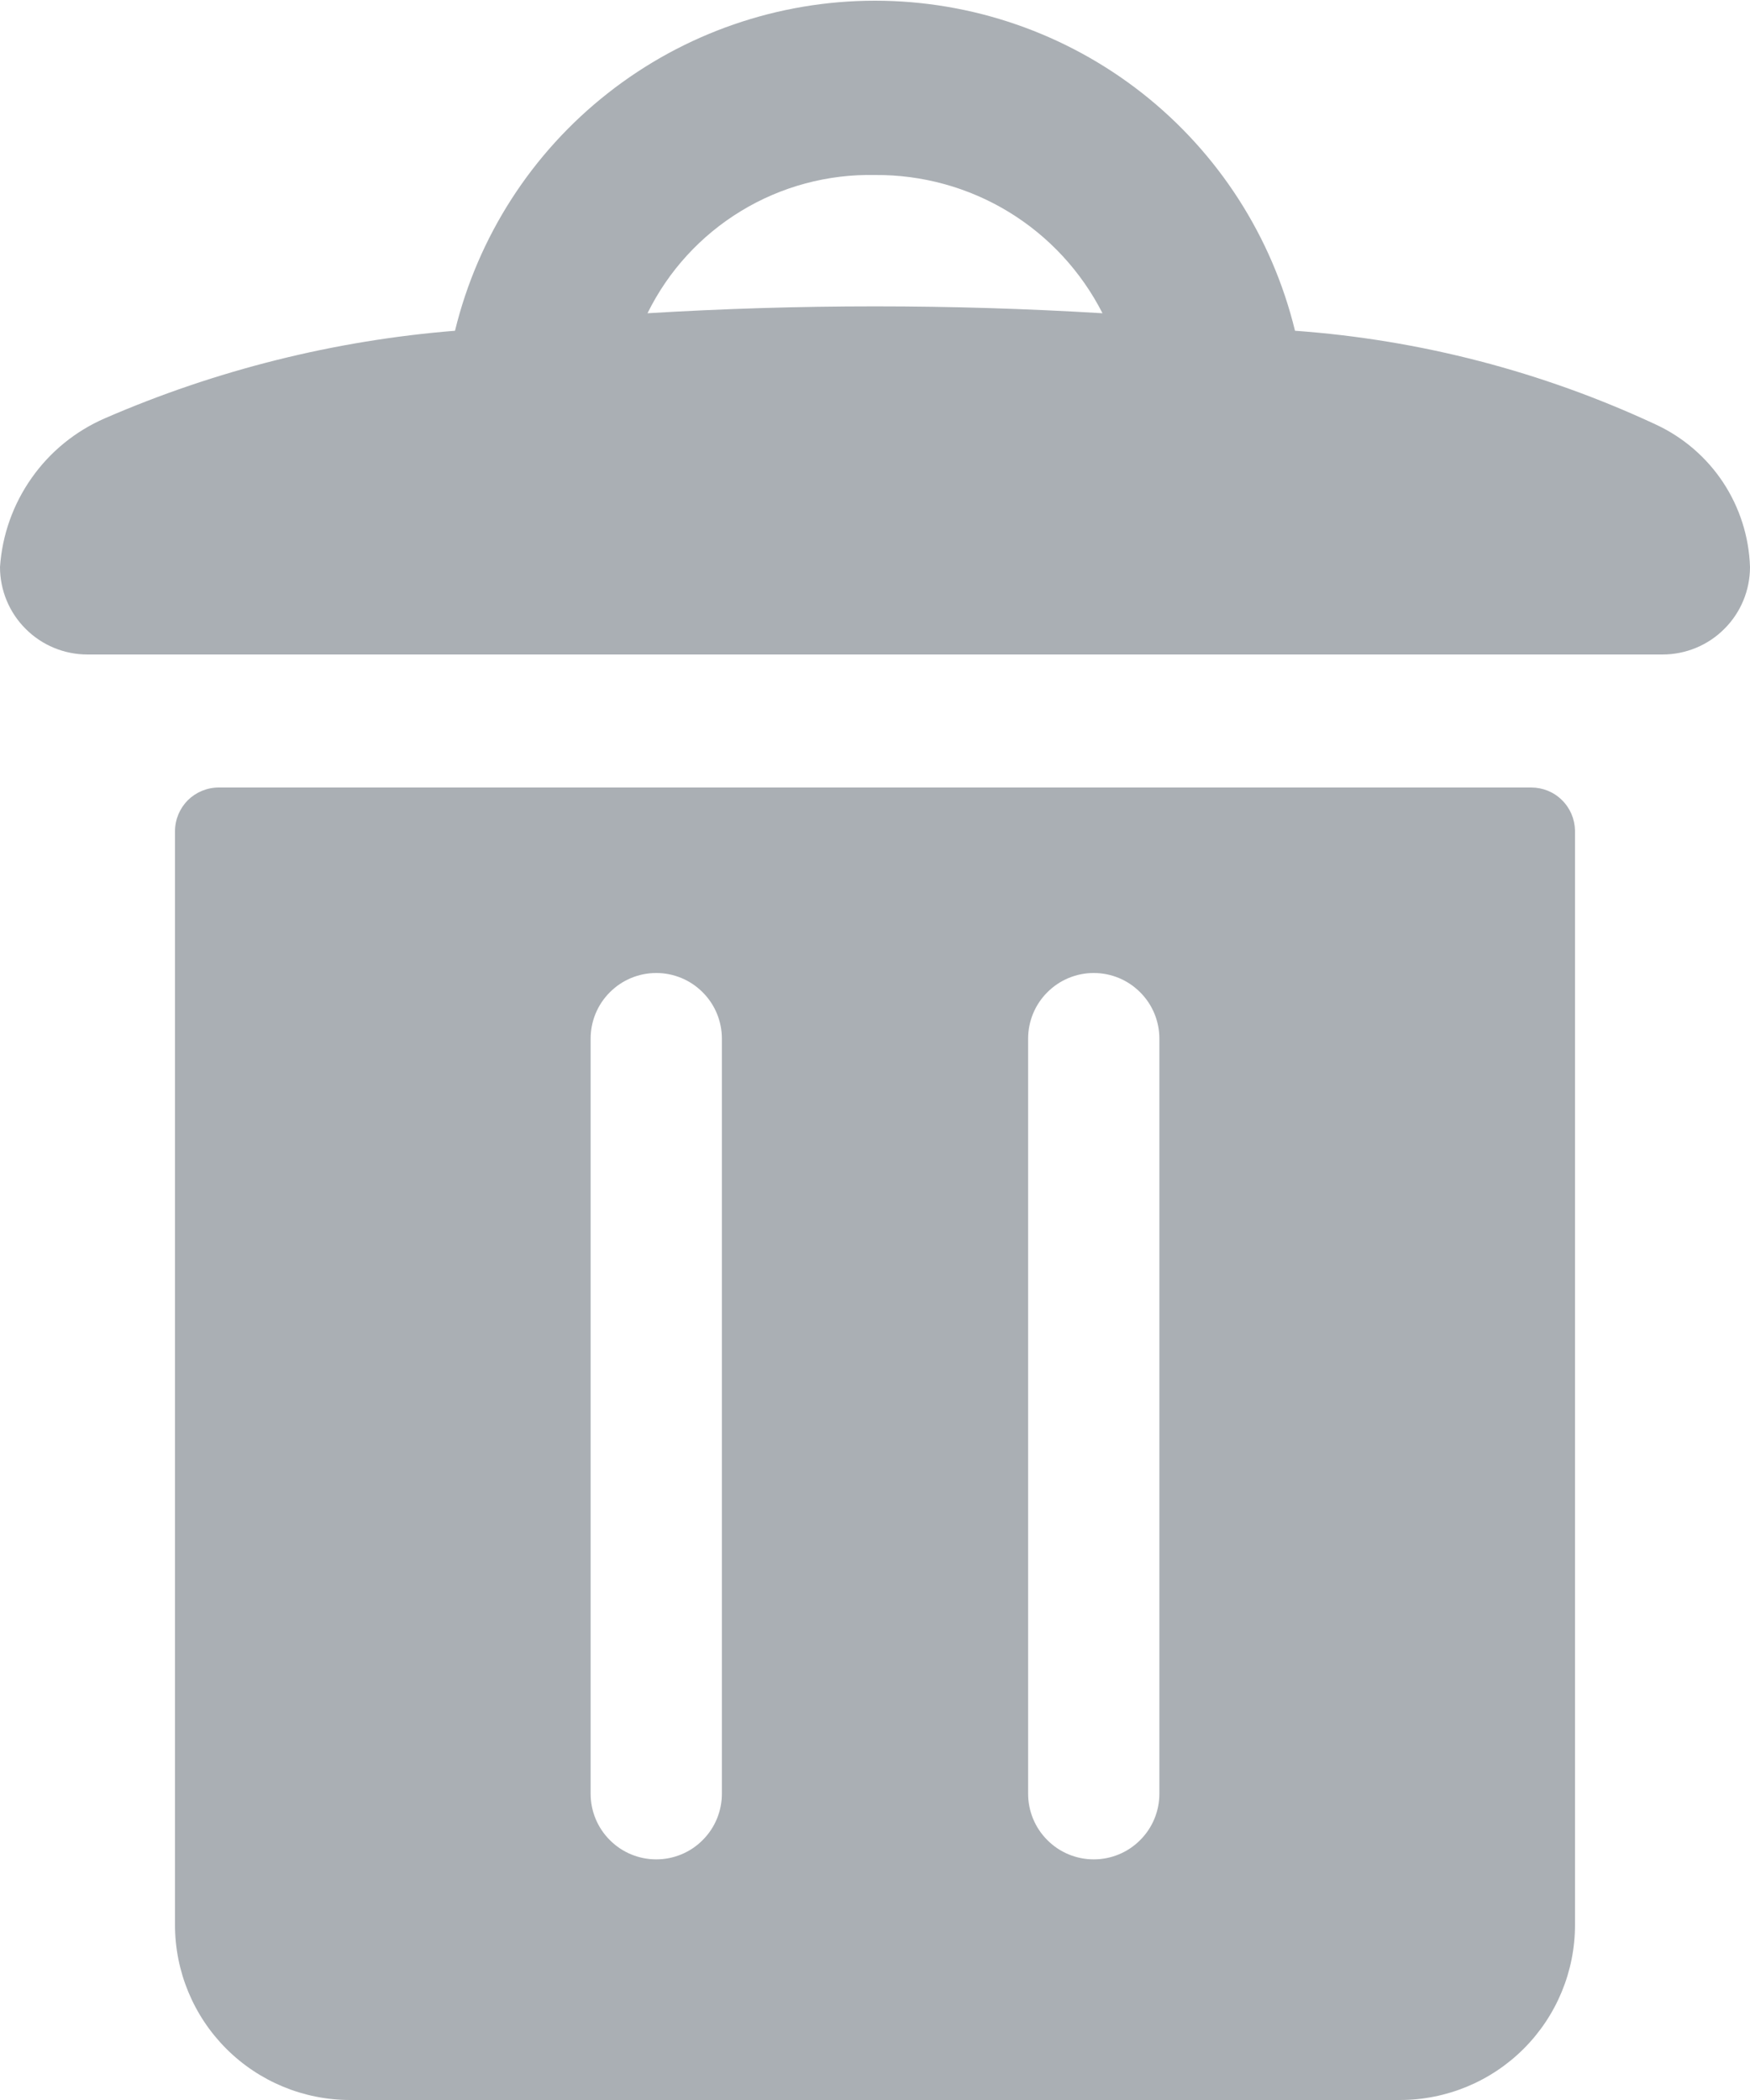
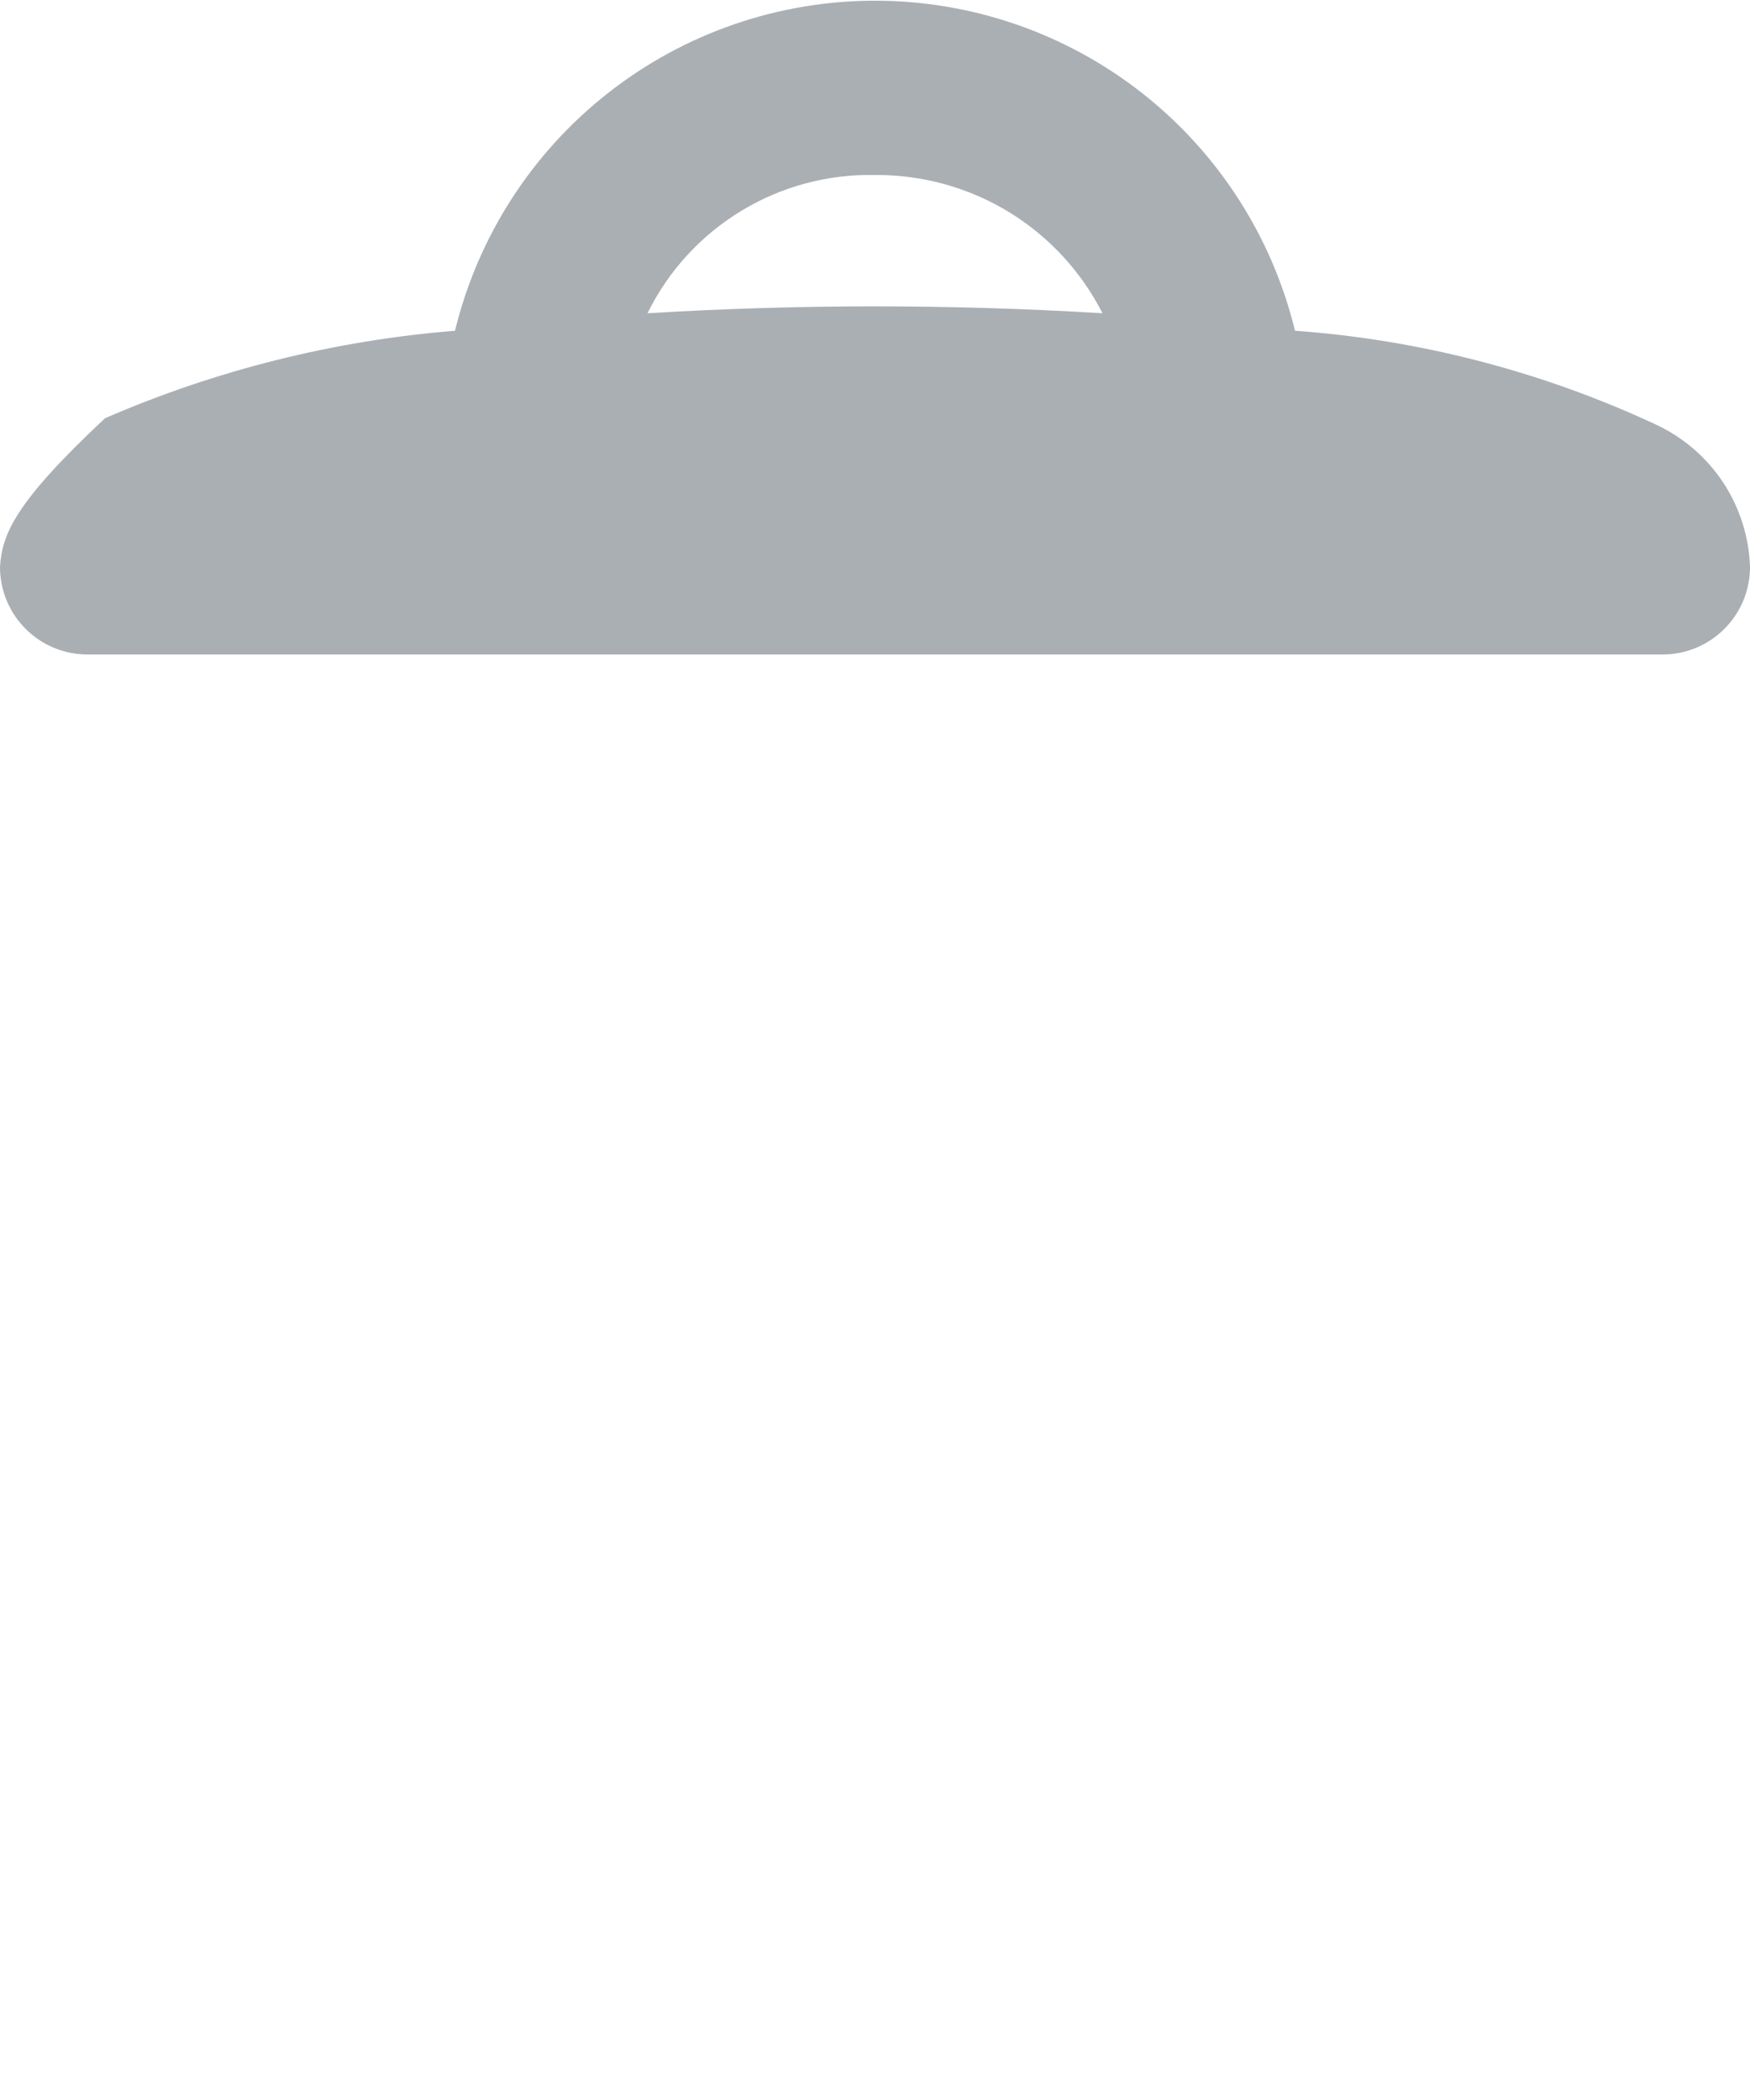
<svg xmlns="http://www.w3.org/2000/svg" width="20" height="24" viewBox="0 0 20 24" fill="none">
-   <path d="M17.5 9H2.5C2.367 9 2.24 9.053 2.146 9.146C2.053 9.24 2 9.367 2 9.5V22C2 22.53 2.211 23.039 2.586 23.414C2.961 23.789 3.47 24 4 24H16C16.53 24 17.039 23.789 17.414 23.414C17.789 23.039 18 22.53 18 22V9.49C17.997 9.359 17.944 9.235 17.85 9.143C17.757 9.051 17.631 9 17.5 9ZM8.25 20.5C8.25 20.699 8.171 20.89 8.03 21.03C7.89 21.171 7.699 21.25 7.5 21.25C7.301 21.25 7.11 21.171 6.97 21.03C6.829 20.89 6.75 20.699 6.75 20.5V11.87C6.75 11.671 6.829 11.48 6.97 11.34C7.11 11.199 7.301 11.12 7.5 11.12C7.699 11.12 7.89 11.199 8.03 11.34C8.171 11.48 8.25 11.671 8.25 11.87V20.5ZM13.25 20.5C13.25 20.699 13.171 20.89 13.03 21.03C12.89 21.171 12.699 21.25 12.5 21.25C12.301 21.25 12.11 21.171 11.97 21.03C11.829 20.89 11.75 20.699 11.75 20.5V11.87C11.75 11.671 11.829 11.48 11.97 11.34C12.11 11.199 12.301 11.12 12.5 11.12C12.699 11.12 12.89 11.199 13.03 11.34C13.171 11.48 13.25 11.671 13.25 11.87V20.5Z" fill="#AAAFB4" />
-   <path d="M18.92 4.85C17.623 4.246 16.227 3.883 14.8 3.78C14.538 2.704 13.923 1.748 13.053 1.064C12.182 0.38 11.107 0.008 10 0.008C8.893 0.008 7.818 0.38 6.948 1.064C6.077 1.748 5.462 2.704 5.2 3.78C3.821 3.891 2.469 4.229 1.2 4.78C0.863 4.926 0.573 5.162 0.362 5.462C0.15 5.762 0.025 6.114 0 6.48C0 6.745 0.105 7 0.293 7.187C0.48 7.375 0.735 7.48 1 7.48H19C19.265 7.48 19.52 7.375 19.707 7.187C19.895 7 20 6.745 20 6.48C19.989 6.135 19.882 5.8 19.692 5.512C19.501 5.224 19.234 4.995 18.92 4.85ZM10 2C10.537 1.996 11.066 2.141 11.525 2.42C11.984 2.699 12.356 3.101 12.6 3.58C10.868 3.475 9.132 3.475 7.4 3.58C7.638 3.096 8.009 2.691 8.47 2.411C8.93 2.131 9.461 1.989 10 2Z" fill="#AAAFB4" />
+   <path d="M18.92 4.85C17.623 4.246 16.227 3.883 14.8 3.78C14.538 2.704 13.923 1.748 13.053 1.064C12.182 0.38 11.107 0.008 10 0.008C8.893 0.008 7.818 0.38 6.948 1.064C6.077 1.748 5.462 2.704 5.2 3.78C3.821 3.891 2.469 4.229 1.2 4.78C0.15 5.762 0.025 6.114 0 6.48C0 6.745 0.105 7 0.293 7.187C0.48 7.375 0.735 7.48 1 7.48H19C19.265 7.48 19.52 7.375 19.707 7.187C19.895 7 20 6.745 20 6.48C19.989 6.135 19.882 5.8 19.692 5.512C19.501 5.224 19.234 4.995 18.92 4.85ZM10 2C10.537 1.996 11.066 2.141 11.525 2.42C11.984 2.699 12.356 3.101 12.6 3.58C10.868 3.475 9.132 3.475 7.4 3.58C7.638 3.096 8.009 2.691 8.47 2.411C8.93 2.131 9.461 1.989 10 2Z" fill="#AAAFB4" />
</svg>